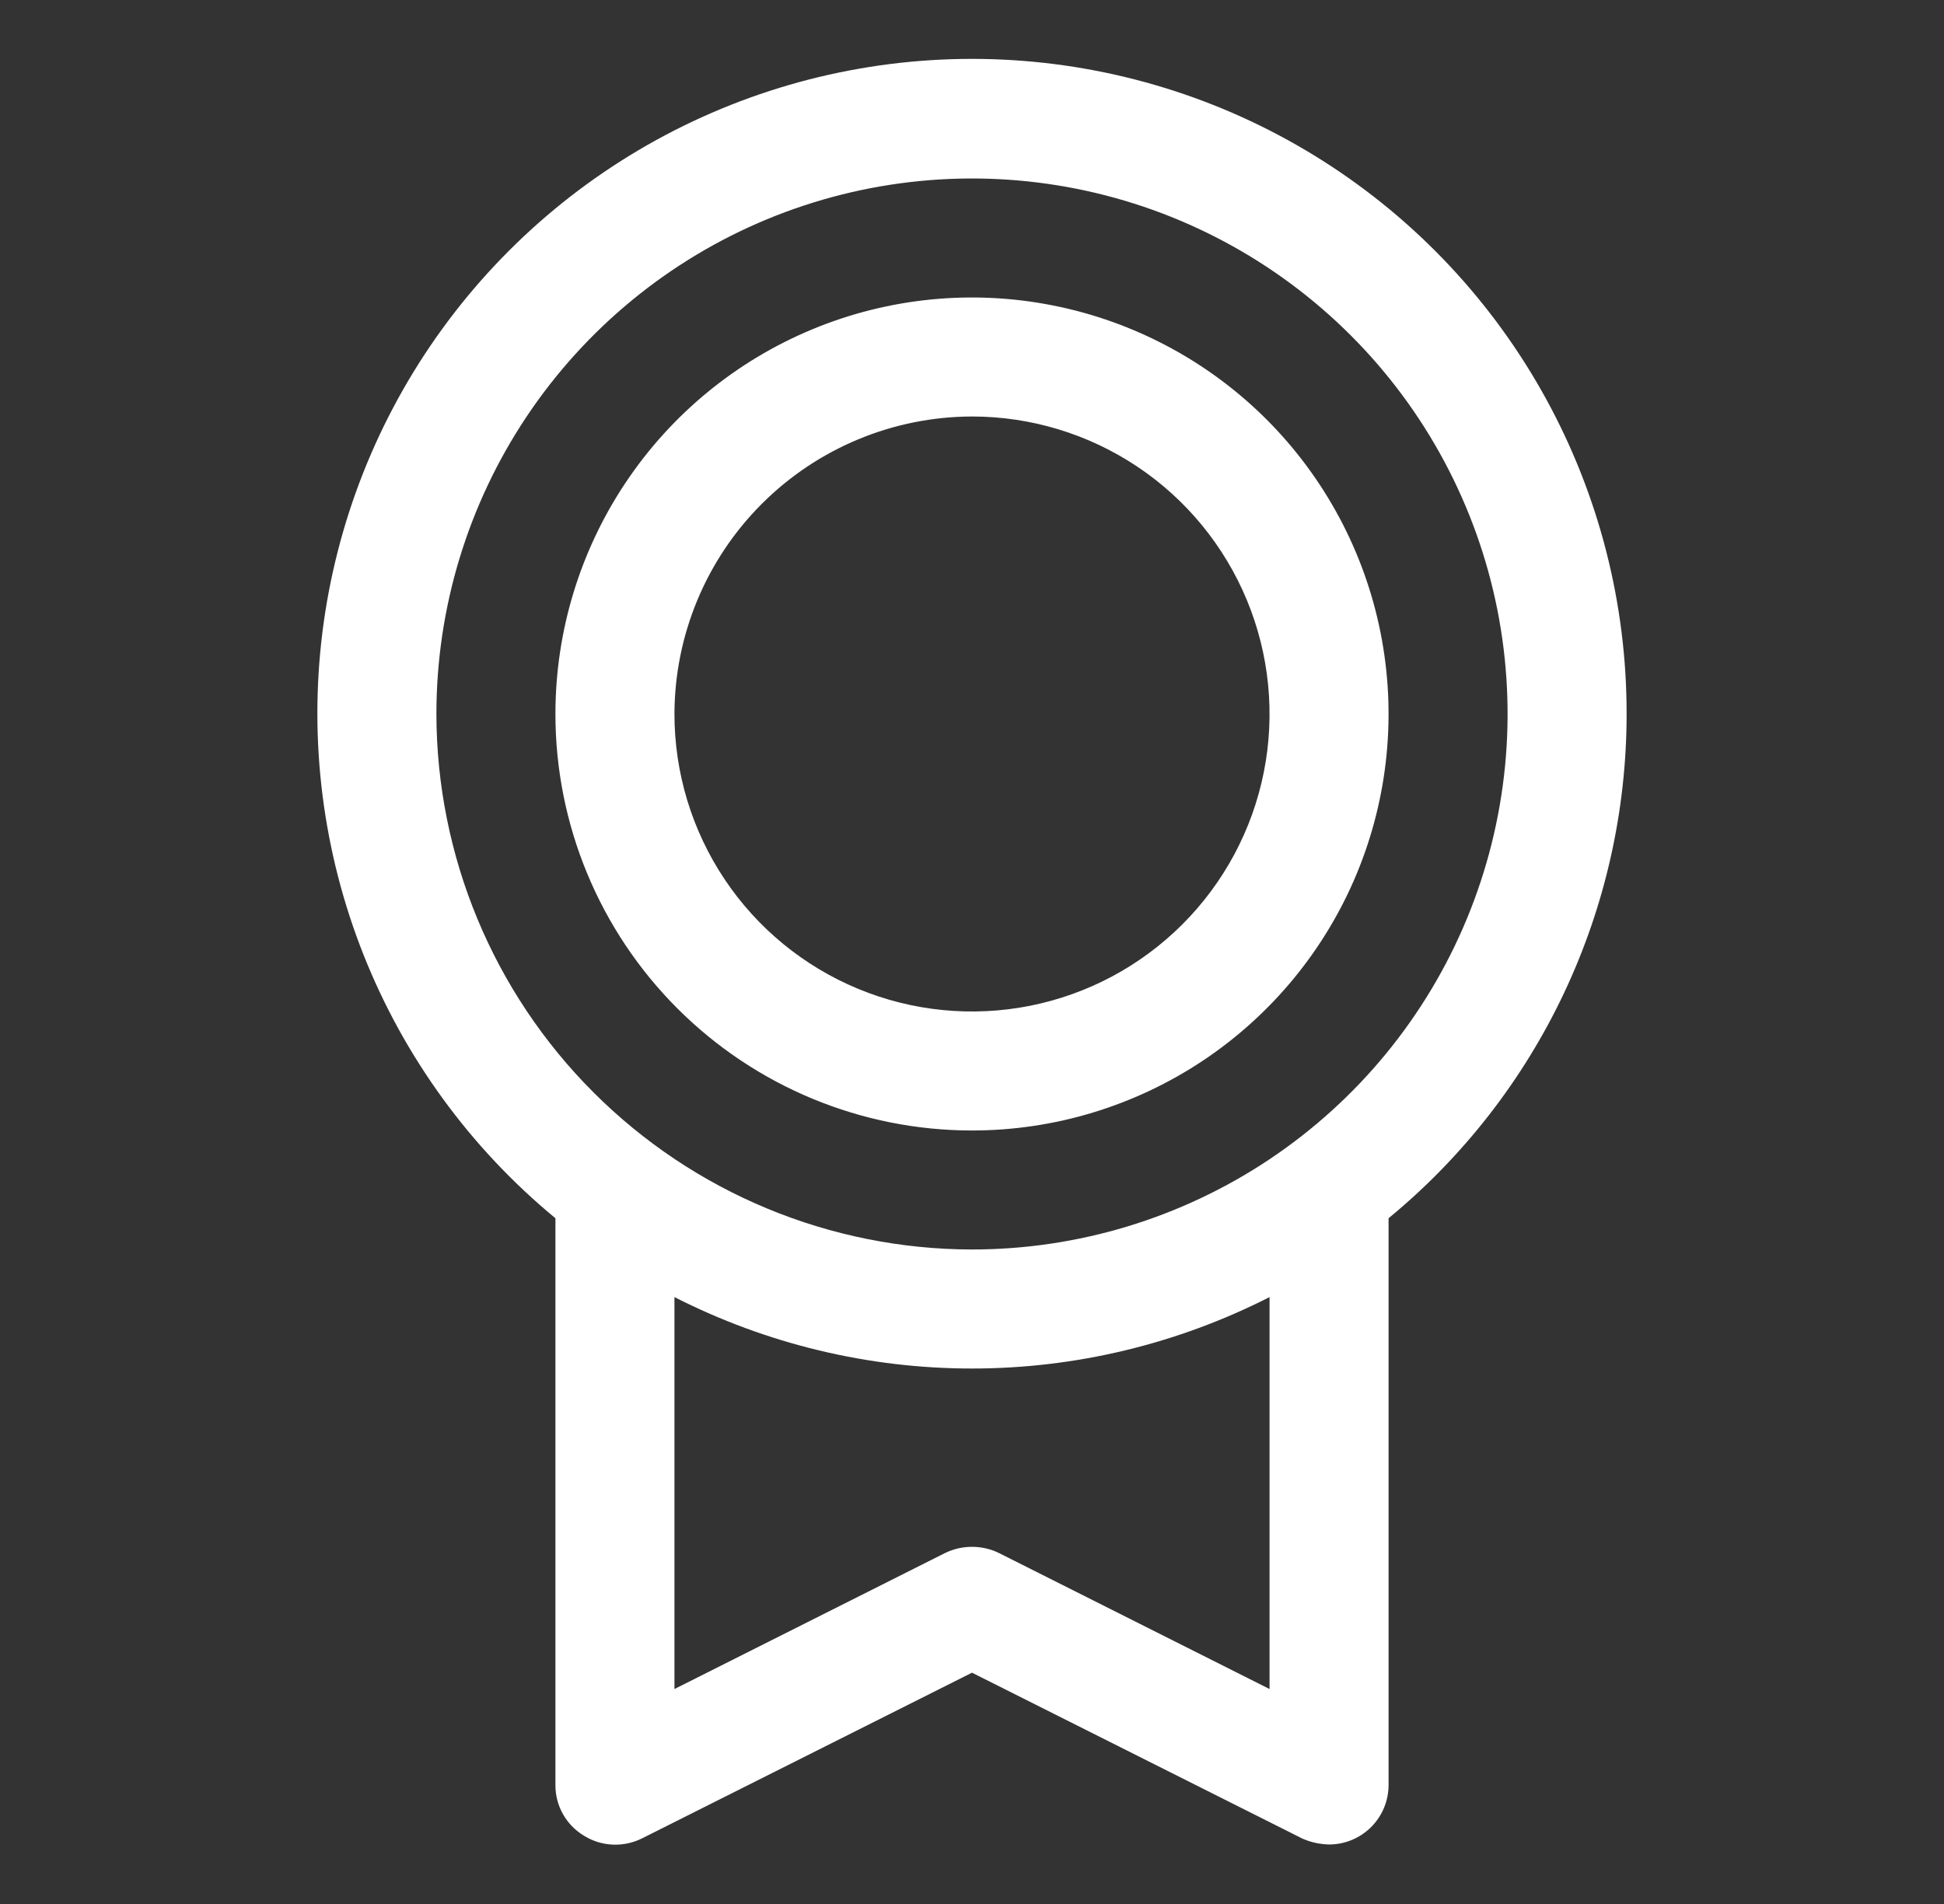
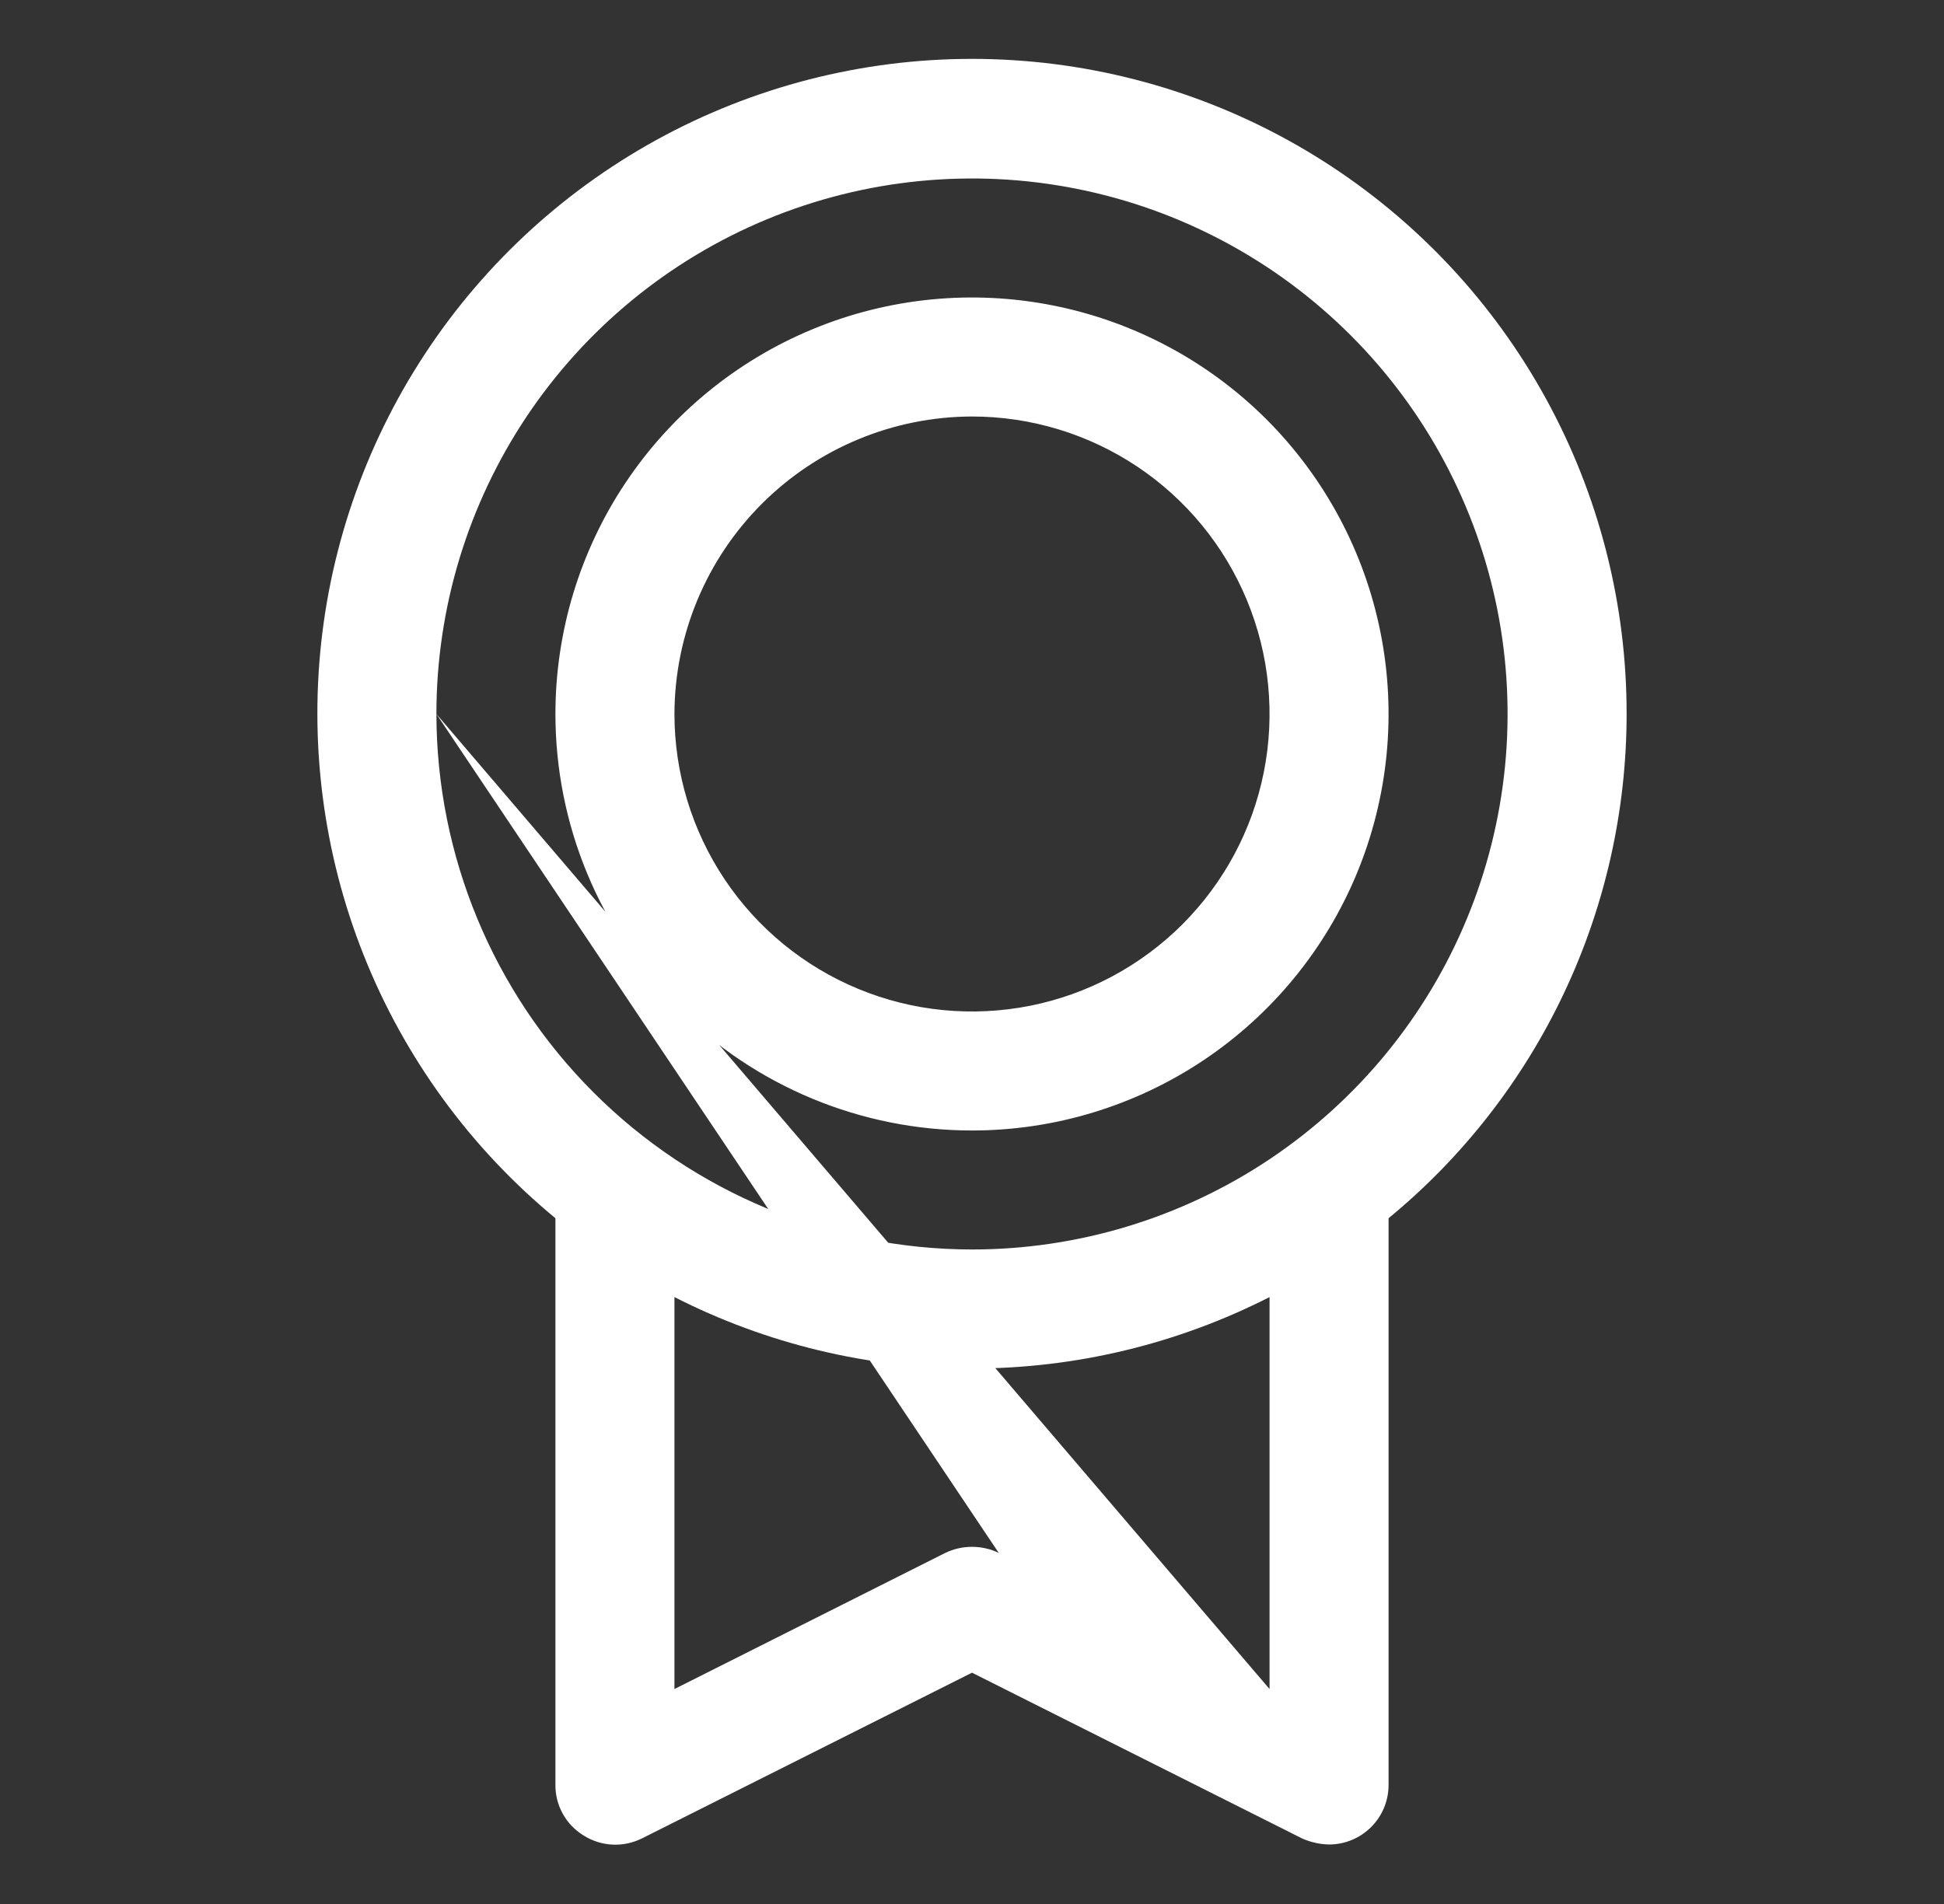
<svg xmlns="http://www.w3.org/2000/svg" width="49" height="48" viewBox="0 0 49 48" fill="none">
  <rect x="0" y="0" width="49" height="48" fill="#333333" stroke="none" />
-   <path d="M41 18C41.003 15.219 40.302 12.482 38.964 10.045C37.626 7.607 35.694 5.547 33.346 4.056C30.999 2.565 28.312 1.692 25.537 1.517C22.762 1.342 19.987 1.872 17.471 3.056C14.955 4.241 12.78 6.042 11.146 8.293C9.513 10.543 8.475 13.17 8.128 15.929C7.782 18.689 8.139 21.491 9.165 24.075C10.192 26.66 11.855 28.943 14 30.712V45C13.998 45.256 14.063 45.508 14.188 45.731C14.313 45.955 14.494 46.142 14.713 46.275C14.93 46.411 15.178 46.49 15.434 46.503C15.69 46.516 15.945 46.463 16.175 46.35L24.5 42.169L32.825 46.35C33.038 46.444 33.267 46.495 33.5 46.5C33.898 46.5 34.279 46.342 34.561 46.06C34.842 45.779 35 45.398 35 45V30.712C36.877 29.168 38.388 27.227 39.425 25.029C40.462 22.831 41 20.43 41 18ZM11 18C11 15.33 11.792 12.72 13.275 10.5C14.759 8.28 16.867 6.549 19.334 5.527C21.801 4.506 24.515 4.238 27.134 4.759C29.753 5.28 32.158 6.566 34.046 8.454C35.934 10.342 37.22 12.747 37.741 15.366C38.261 17.985 37.994 20.699 36.972 23.166C35.951 25.633 34.22 27.741 32 29.225C29.78 30.708 27.17 31.5 24.5 31.5C20.921 31.495 17.49 30.071 14.96 27.54C12.429 25.01 11.005 21.579 11 18ZM32 42.581L25.175 39.15C24.964 39.048 24.734 38.996 24.5 38.996C24.266 38.996 24.036 39.048 23.825 39.15L17 42.581V32.7C19.323 33.883 21.893 34.501 24.5 34.501C27.107 34.501 29.677 33.883 32 32.7V42.581ZM24.5 28.5C26.577 28.5 28.607 27.884 30.334 26.73C32.06 25.576 33.406 23.937 34.201 22.018C34.995 20.099 35.203 17.988 34.798 15.951C34.393 13.915 33.393 12.044 31.925 10.575C30.456 9.107 28.585 8.107 26.548 7.702C24.512 7.296 22.4 7.504 20.482 8.299C18.563 9.094 16.923 10.44 15.77 12.166C14.616 13.893 14 15.923 14 18C14 20.785 15.106 23.455 17.075 25.424C19.044 27.393 21.715 28.5 24.5 28.5ZM24.5 10.5C25.983 10.5 27.433 10.94 28.667 11.764C29.9 12.588 30.861 13.759 31.429 15.13C31.997 16.5 32.145 18.008 31.856 19.463C31.567 20.918 30.852 22.254 29.803 23.303C28.754 24.352 27.418 25.066 25.963 25.356C24.508 25.645 23 25.497 21.63 24.929C20.259 24.361 19.088 23.4 18.264 22.167C17.44 20.933 17 19.483 17 18C17.005 16.012 17.797 14.107 19.202 12.702C20.608 11.296 22.512 10.505 24.5 10.5Z" fill="white" />
+   <path d="M41 18C41.003 15.219 40.302 12.482 38.964 10.045C37.626 7.607 35.694 5.547 33.346 4.056C30.999 2.565 28.312 1.692 25.537 1.517C22.762 1.342 19.987 1.872 17.471 3.056C14.955 4.241 12.78 6.042 11.146 8.293C9.513 10.543 8.475 13.17 8.128 15.929C7.782 18.689 8.139 21.491 9.165 24.075C10.192 26.66 11.855 28.943 14 30.712V45C13.998 45.256 14.063 45.508 14.188 45.731C14.313 45.955 14.494 46.142 14.713 46.275C14.93 46.411 15.178 46.49 15.434 46.503C15.69 46.516 15.945 46.463 16.175 46.35L24.5 42.169L32.825 46.35C33.038 46.444 33.267 46.495 33.5 46.5C33.898 46.5 34.279 46.342 34.561 46.06C34.842 45.779 35 45.398 35 45V30.712C36.877 29.168 38.388 27.227 39.425 25.029C40.462 22.831 41 20.43 41 18ZM11 18C11 15.33 11.792 12.72 13.275 10.5C14.759 8.28 16.867 6.549 19.334 5.527C21.801 4.506 24.515 4.238 27.134 4.759C29.753 5.28 32.158 6.566 34.046 8.454C35.934 10.342 37.22 12.747 37.741 15.366C38.261 17.985 37.994 20.699 36.972 23.166C35.951 25.633 34.22 27.741 32 29.225C29.78 30.708 27.17 31.5 24.5 31.5C20.921 31.495 17.49 30.071 14.96 27.54C12.429 25.01 11.005 21.579 11 18ZL25.175 39.15C24.964 39.048 24.734 38.996 24.5 38.996C24.266 38.996 24.036 39.048 23.825 39.15L17 42.581V32.7C19.323 33.883 21.893 34.501 24.5 34.501C27.107 34.501 29.677 33.883 32 32.7V42.581ZM24.5 28.5C26.577 28.5 28.607 27.884 30.334 26.73C32.06 25.576 33.406 23.937 34.201 22.018C34.995 20.099 35.203 17.988 34.798 15.951C34.393 13.915 33.393 12.044 31.925 10.575C30.456 9.107 28.585 8.107 26.548 7.702C24.512 7.296 22.4 7.504 20.482 8.299C18.563 9.094 16.923 10.44 15.77 12.166C14.616 13.893 14 15.923 14 18C14 20.785 15.106 23.455 17.075 25.424C19.044 27.393 21.715 28.5 24.5 28.5ZM24.5 10.5C25.983 10.5 27.433 10.94 28.667 11.764C29.9 12.588 30.861 13.759 31.429 15.13C31.997 16.5 32.145 18.008 31.856 19.463C31.567 20.918 30.852 22.254 29.803 23.303C28.754 24.352 27.418 25.066 25.963 25.356C24.508 25.645 23 25.497 21.63 24.929C20.259 24.361 19.088 23.4 18.264 22.167C17.44 20.933 17 19.483 17 18C17.005 16.012 17.797 14.107 19.202 12.702C20.608 11.296 22.512 10.505 24.5 10.5Z" fill="white" />
</svg>